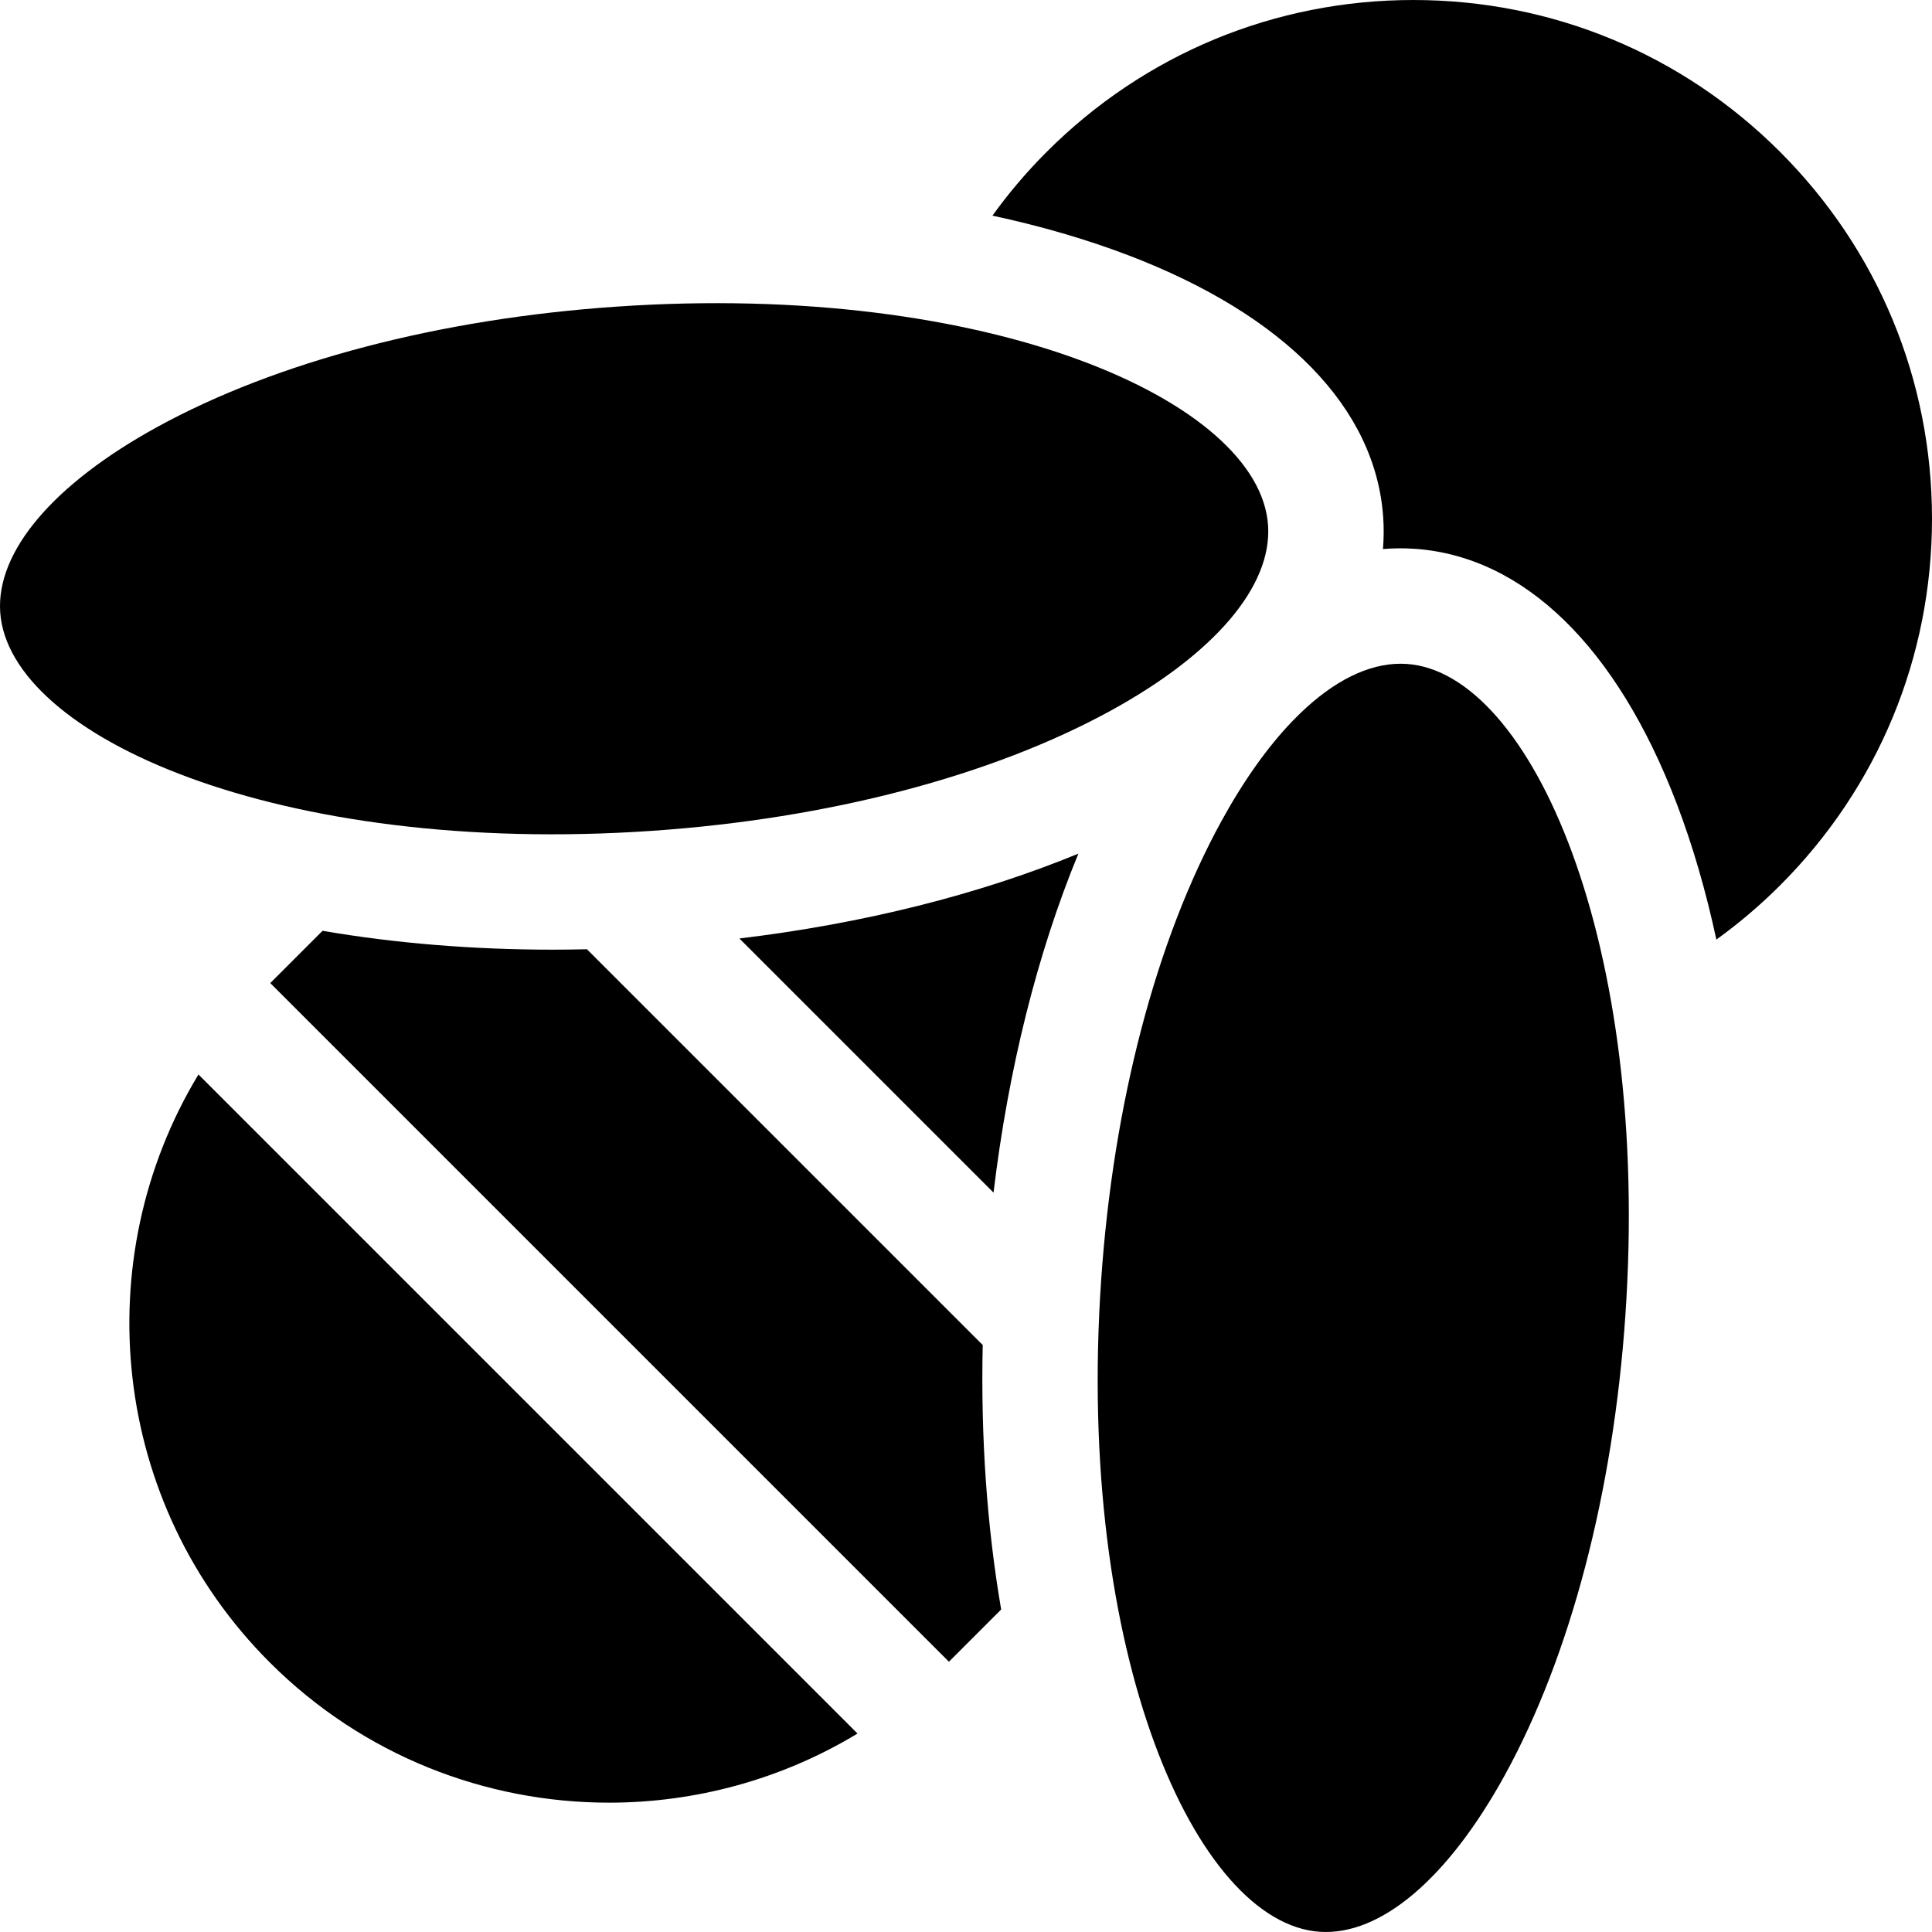
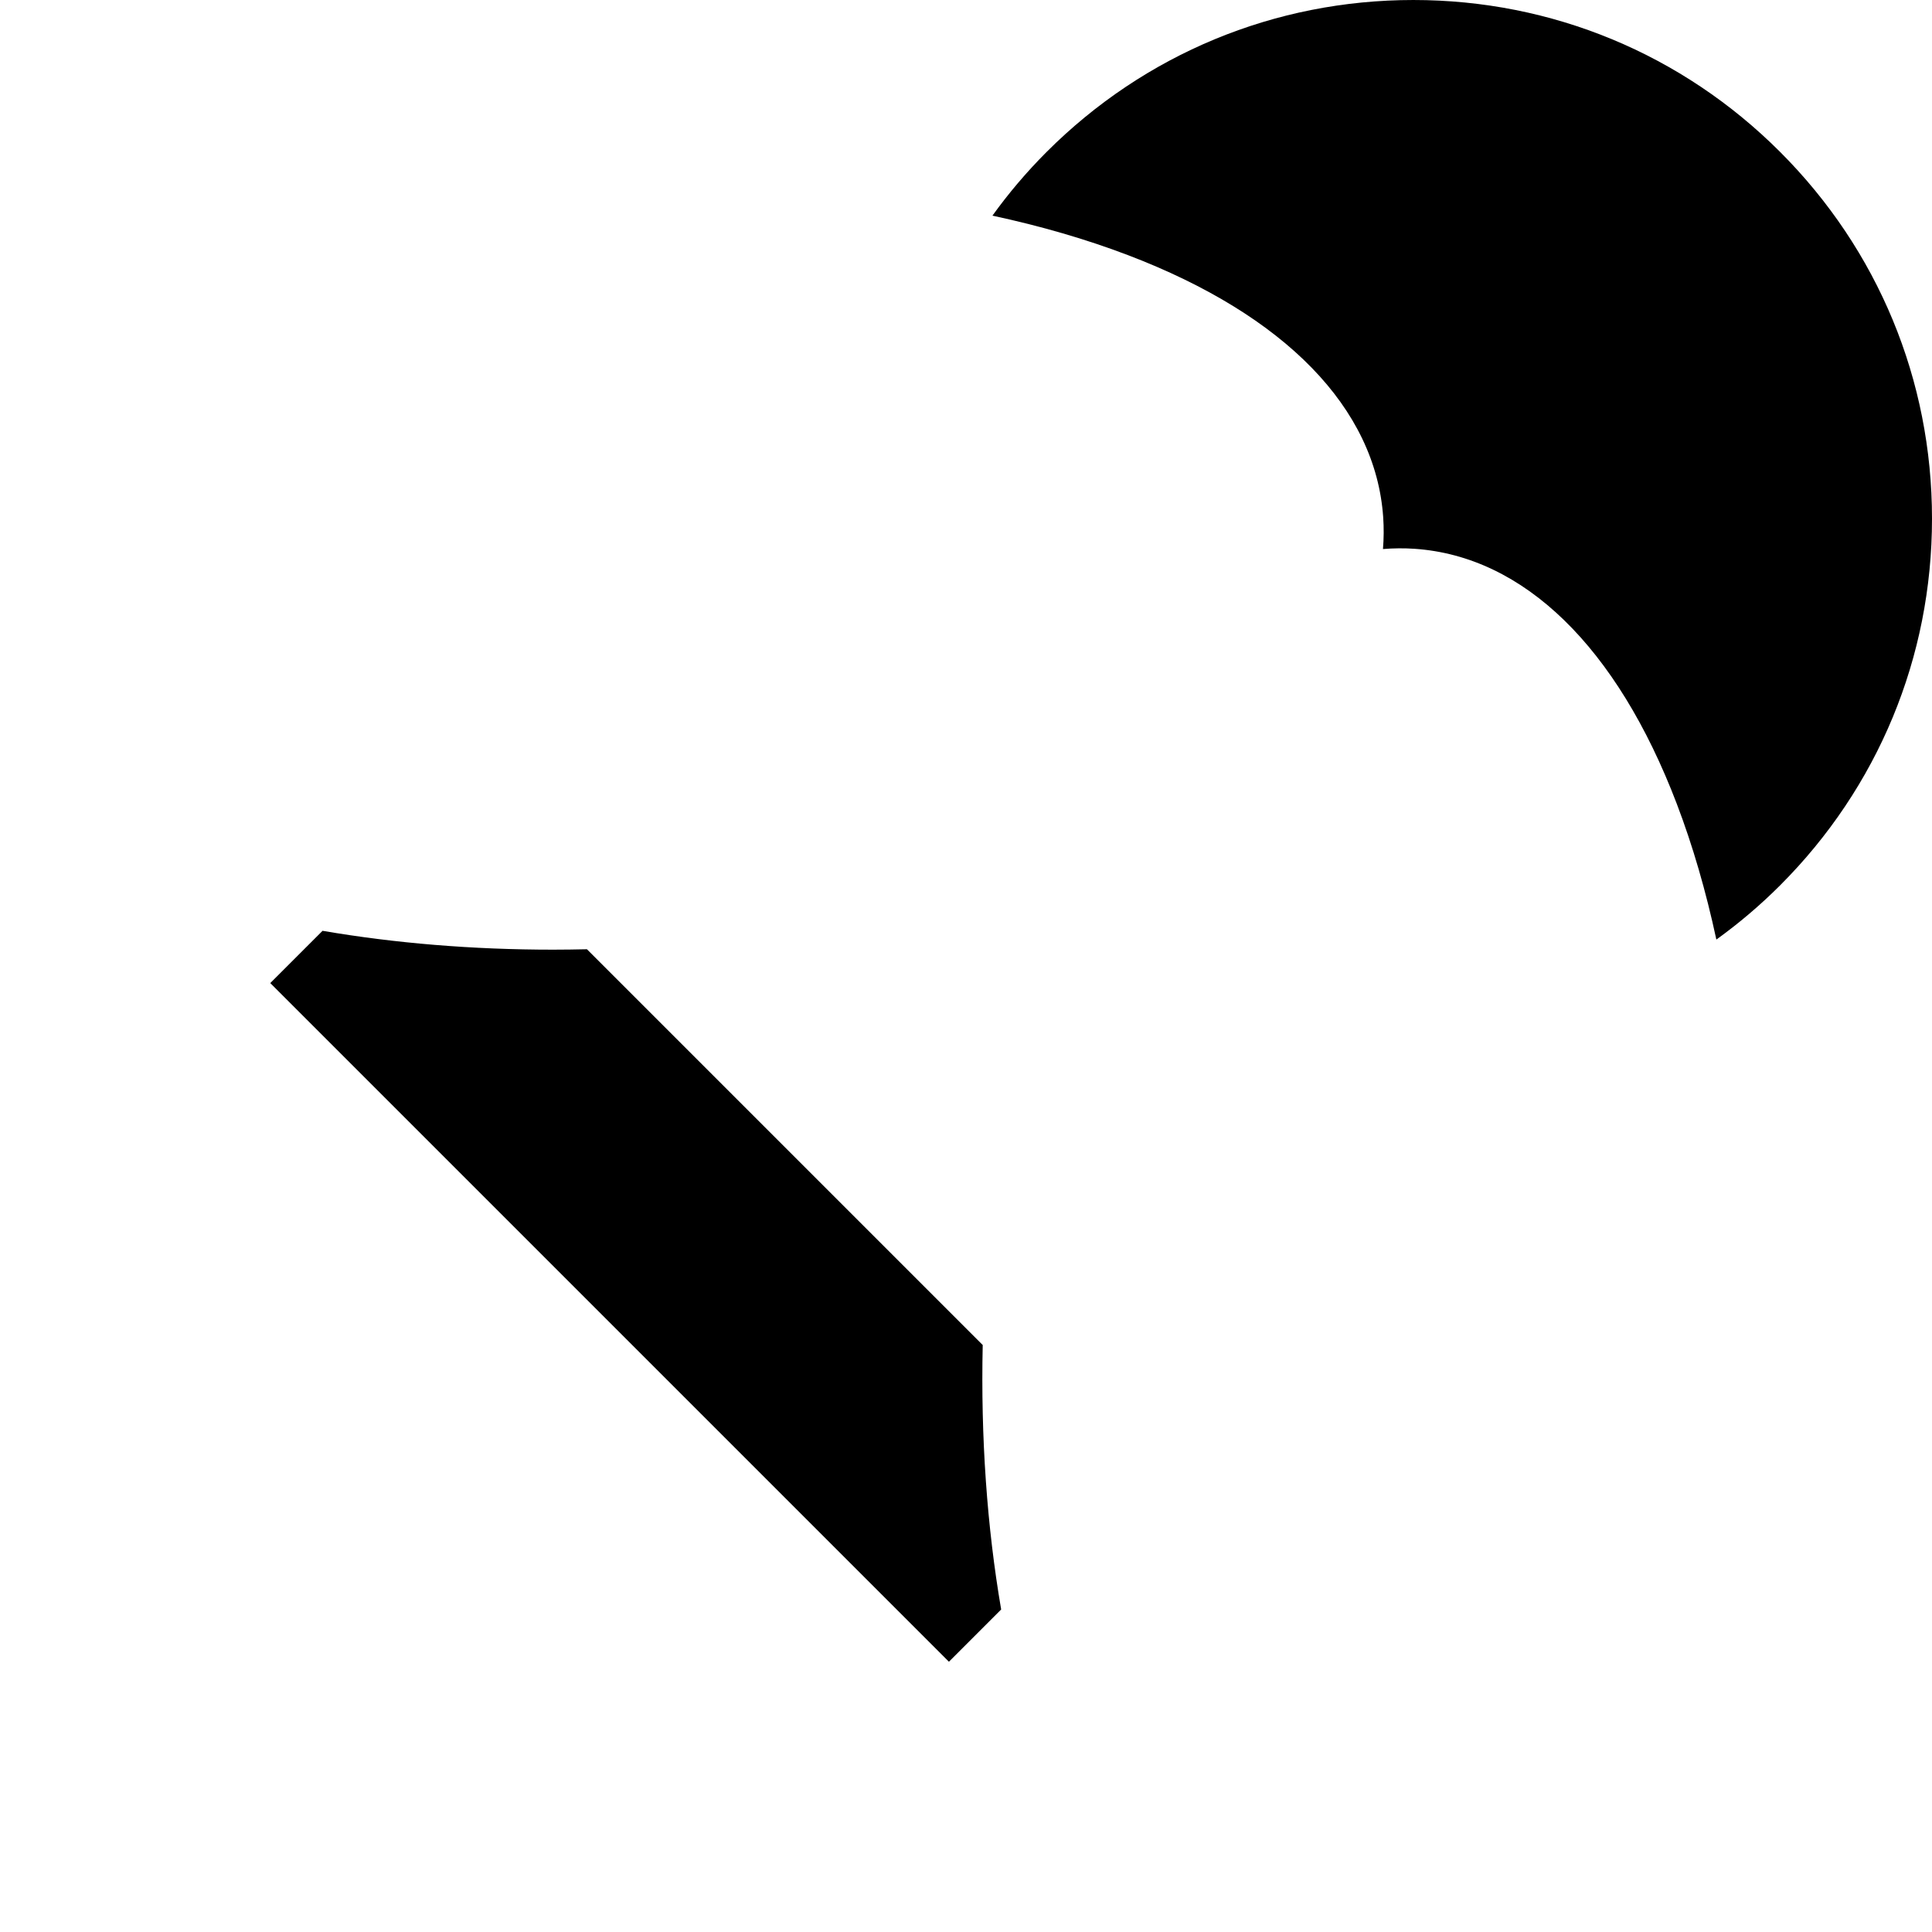
<svg xmlns="http://www.w3.org/2000/svg" id="Layer_1" x="0px" y="0px" viewBox="0 0 502.213 502.213" style="enable-background:new 0 0 502.213 502.213;" xml:space="preserve" width="512" height="512">
  <g>
    <path d="M502.213,134.816c0-36.011-14.023-69.865-39.487-95.328c-25.463-25.464-59.317-39.487-95.328-39.487   c-36.01,0-69.865,14.023-95.328,39.487c-5.218,5.218-9.909,10.765-14.09,16.567c12.555,2.699,24.391,6.132,35.272,10.282   c40.807,15.566,64.354,39.76,66.303,68.125c0.19,2.766,0.165,5.52-0.06,8.258c2.738-0.225,5.492-0.251,8.257-0.061   c28.365,1.949,52.559,25.496,68.125,66.303c4.15,10.882,7.583,22.718,10.282,35.273c5.803-4.182,11.35-8.873,16.568-14.091   C488.189,204.681,502.213,170.826,502.213,134.816z" />
-     <path d="M280.323,221.89c-25.782,10.636-55.964,18.204-88.124,22.061l66.063,66.063   C262.119,277.855,269.687,247.673,280.323,221.89z" />
    <path d="M255.452,349.63L152.573,246.751c-2.946,0.065-5.885,0.11-8.805,0.11c-20.898,0-41.091-1.673-59.925-4.903l-13.589,13.589   L246.666,431.96l13.58-13.581C256.564,396.907,254.922,373.656,255.452,349.63z" />
-     <path d="M51.588,279.308c-29.034,47.969-22.87,111.426,18.511,152.807c24.318,24.318,56.262,36.478,88.206,36.478   c22.413,0,44.822-5.995,64.602-17.967L51.588,279.308z" />
-     <path d="M365.694,172.59c-0.538-0.037-1.079-0.056-1.621-0.056c-8.443,0-17.34,4.472-26.021,12.827   c-0.718,0.738-1.451,1.472-2.203,2.202c-6.353,6.626-12.558,15.328-18.347,25.884c-17.004,31.007-28.104,73.355-31.258,119.246   c-6.673,97.109,24.582,167.251,56.806,169.465c15.798,1.07,33.357-13.807,48.193-40.857   c17.003-31.007,28.104-73.355,31.257-119.246C429.173,244.945,397.918,174.803,365.694,172.59z" />
-     <path d="M0.055,159.164c2.213,32.224,72.357,63.473,169.465,56.806c45.891-3.153,88.239-14.254,119.246-31.258   c27.051-14.835,41.942-32.4,40.857-48.192c-2.214-32.225-72.36-63.477-169.465-56.806C114.268,82.866,71.92,93.967,40.913,110.97   C13.862,125.805-1.03,143.371,0.055,159.164z" />
  </g>
</svg>